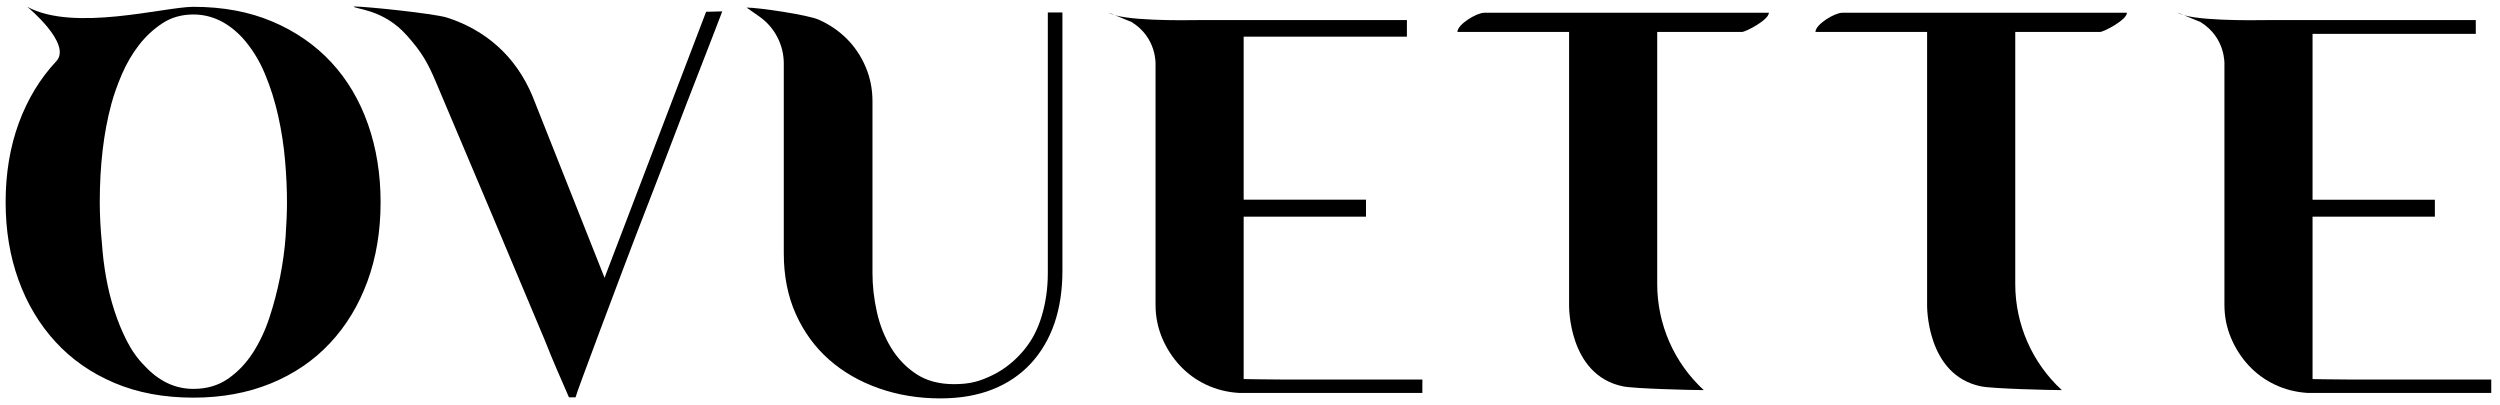
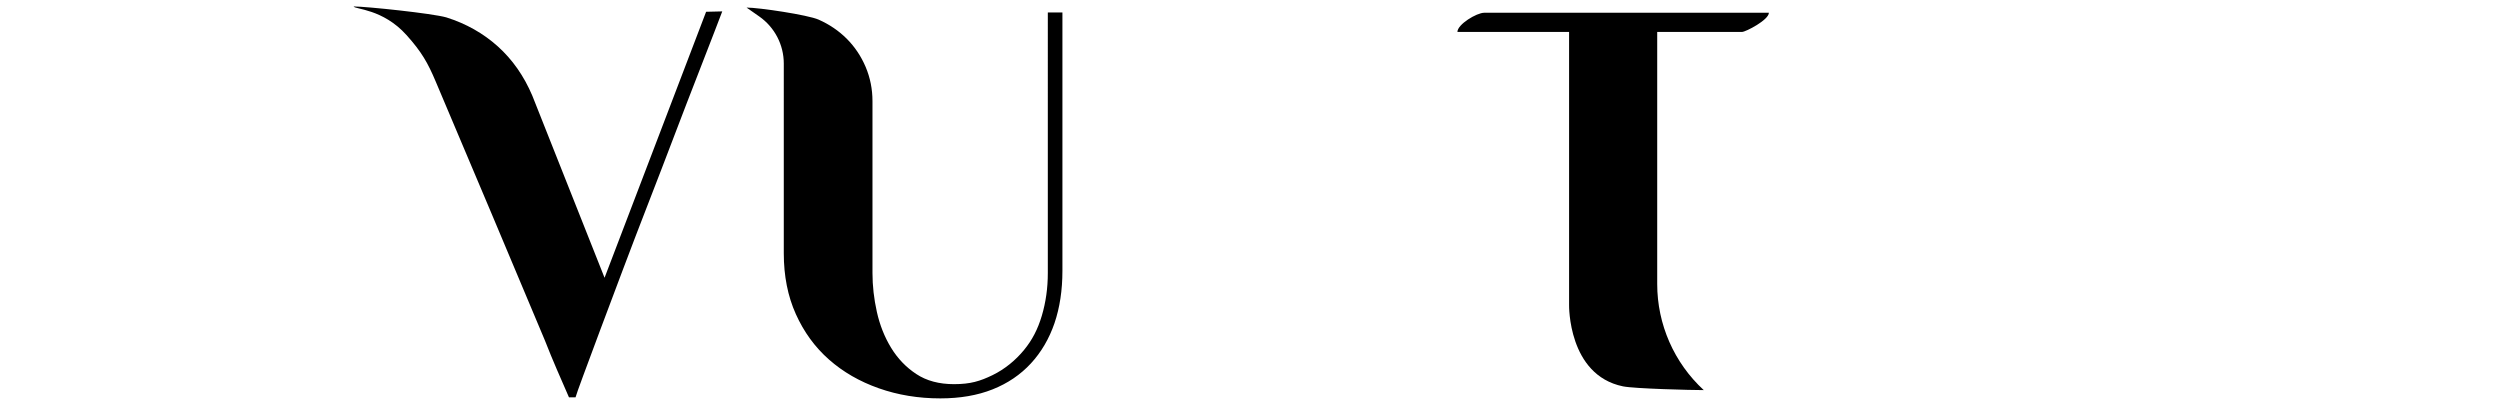
<svg xmlns="http://www.w3.org/2000/svg" version="1.1" id="Layer_1" x="0px" y="0px" width="185.251px" height="30px" viewBox="0 0 185.251 30" enable-background="new 0 0 185.251 30" xml:space="preserve">
-   <path d="M0.417,14.985c0-2.136,0.324-4.09,0.973-5.861c0.65-1.771,1.576-3.299,2.778-4.583c1.204-1.284-2.145-4.036-2.145-4.036  c3.454,1.882,10.17,0,12.307,0c2.19,0,4.143,0.365,5.86,1.095c1.717,0.73,3.171,1.737,4.362,3.021  c1.188,1.284,2.095,2.813,2.716,4.584c0.622,1.771,0.934,3.698,0.934,5.78c0,2.137-0.325,4.091-0.974,5.86  c-0.649,1.772-1.576,3.3-2.779,4.584c-1.203,1.285-2.664,2.278-4.38,2.982c-1.717,0.702-3.63,1.054-5.739,1.054  c-2.191,0-4.146-0.365-5.862-1.096c-1.717-0.729-3.171-1.744-4.359-3.042c-1.191-1.298-2.104-2.824-2.738-4.583  C0.735,18.987,0.417,17.068,0.417,14.985 M7.556,18.068c0.054,0.811,0.155,1.636,0.304,2.473c0.148,0.84,0.352,1.657,0.608,2.455  c0.257,0.799,0.568,1.555,0.934,2.272c0.365,0.716,0.804,1.331,1.319,1.845c1.054,1.136,2.256,1.704,3.61,1.704  c0.973,0,1.818-0.243,2.534-0.731c0.716-0.486,1.332-1.121,1.846-1.905c0.513-0.783,0.932-1.671,1.257-2.657  c0.324-0.986,0.587-1.994,0.79-3.021s0.338-2.021,0.406-2.981c0.067-0.96,0.101-1.806,0.101-2.535c0-0.947-0.046-1.973-0.141-3.083  c-0.095-1.109-0.265-2.211-0.508-3.306c-0.242-1.095-0.573-2.143-0.993-3.144c-0.419-1-0.967-1.879-1.643-2.637  c-1.083-1.163-2.299-1.744-3.65-1.744c-0.867,0-1.63,0.216-2.293,0.649c-0.662,0.433-1.243,0.974-1.744,1.622  C9.792,3.993,9.374,4.71,9.036,5.494C8.698,6.279,8.435,7.022,8.246,7.725c-0.568,2.108-0.853,4.529-0.853,7.26  c0,0.487,0.014,0.987,0.041,1.501C7.46,17.001,7.501,17.527,7.556,18.068" />
  <path d="M33.078,1.29c1.46,0.461,2.731,1.178,3.813,2.151c1.081,0.973,1.933,2.189,2.554,3.65l5.353,13.492l7.525-19.71l1.197-0.029  c-0.055,0.137-0.244,0.629-0.568,1.481c-0.325,0.852-0.744,1.934-1.258,3.245c-0.514,1.312-1.081,2.786-1.704,4.421  c-0.623,1.637-1.263,3.306-1.926,5.009c-0.664,1.704-1.305,3.381-1.927,5.032c-0.623,1.647-1.184,3.144-1.684,4.48  c-0.5,1.34-0.912,2.447-1.237,3.327c-0.325,0.879-0.515,1.412-0.568,1.603h-0.487c-0.297-0.677-0.594-1.359-0.892-2.05  c-0.298-0.688-0.595-1.412-0.893-2.169l-3.975-9.452c-0.73-1.73-1.455-3.44-2.17-5.131c-0.716-1.69-1.365-3.225-1.947-4.604  c-0.582-1.378-1.039-2.189-2.166-3.443c-1.755-1.951-3.833-1.897-3.914-2.114C27.152,0.479,32.049,0.993,33.078,1.29" />
  <path d="M55.319,0.561c0.918,0,4.539,0.541,5.337,0.892c0.797,0.352,1.494,0.825,2.09,1.419c0.593,0.595,1.06,1.292,1.399,2.088  c0.337,0.798,0.506,1.643,0.506,2.536v12.736c0,0.947,0.108,1.906,0.325,2.881c0.217,0.974,0.568,1.858,1.054,2.656  c0.487,0.798,1.109,1.447,1.867,1.946c0.757,0.502,1.689,0.751,2.798,0.751c1.217,0,1.934-0.223,2.854-0.669  c0.918-0.446,1.723-1.119,2.332-1.864c0.609-0.742,1.02-1.535,1.318-2.536c0.297-1,0.445-2.056,0.445-3.165V0.925h1.082V20.07  c0,1.434-0.197,2.726-0.586,3.873c-0.395,1.15-0.975,2.145-1.746,2.982s-1.717,1.479-2.84,1.927  c-1.121,0.446-2.414,0.669-3.874,0.669c-1.622,0-3.143-0.249-4.563-0.75c-1.42-0.501-2.65-1.21-3.691-2.13  c-1.041-0.919-1.859-2.041-2.454-3.367c-0.596-1.324-0.893-2.825-0.893-4.502V4.742V4.713c0.001-1.39-0.676-2.692-1.814-3.49  L55.319,0.561z" />
-   <path d="M88.902,1.488h15.35v1.23H92.156v12.079h9.064v1.257h-9.064v12.034c0,0,1.676,0.033,2.678,0.033h10.564v0.994H91.791  c-0.865-0.055-1.67-0.257-2.414-0.609c-0.744-0.351-1.393-0.824-1.945-1.419c-0.555-0.595-0.994-1.278-1.32-2.048  c-0.322-0.772-0.486-1.59-0.486-2.455V4.771c0-0.009,0.105-1.987-1.779-3.141L82.141,0.93C83.104,1.569,87.676,1.506,88.902,1.488" />
-   <path d="M168.105,1.488h15.352v1.02h-12.096v12.29h9.064v1.257h-9.064v12.034c0,0,1.676,0.033,2.676,0.033h10.566v0.994h-13.609  c-0.865-0.055-1.668-0.257-2.412-0.609c-0.744-0.351-1.393-0.824-1.947-1.419s-0.994-1.278-1.316-2.048  c-0.326-0.772-0.488-1.59-0.488-2.455V4.771c0-0.009,0.104-1.987-1.781-3.141l-1.703-0.701  C162.309,1.569,166.879,1.506,168.105,1.488" />
  <path d="M116.27,22.597V2.366h-8.275c0-0.556,1.42-1.421,1.988-1.421h21.092c0,0.531-1.719,1.421-1.988,1.421h-6.287v18.683  c0,2.985,1.252,5.836,3.449,7.858c-0.891,0-5.135-0.104-5.984-0.278C116.172,27.789,116.27,22.597,116.27,22.597" />
-   <path d="M142.799,22.597V2.366h-8.273c0-0.556,1.418-1.421,1.986-1.421h21.094c0,0.531-1.719,1.421-1.988,1.421h-6.287v18.683  c0,2.985,1.252,5.836,3.451,7.858c-0.893,0-5.139-0.104-5.986-0.278C142.703,27.789,142.799,22.597,142.799,22.597" />
</svg>